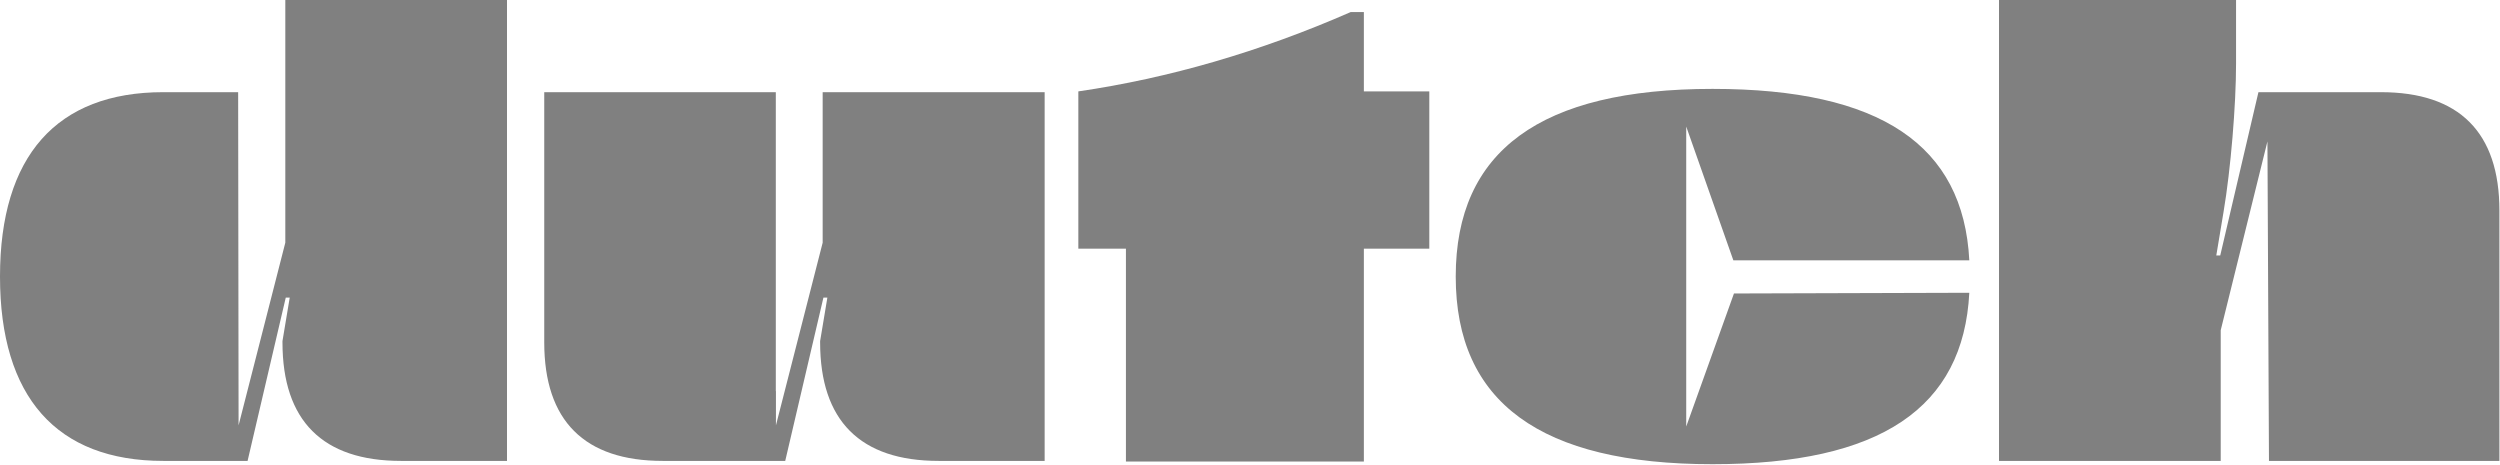
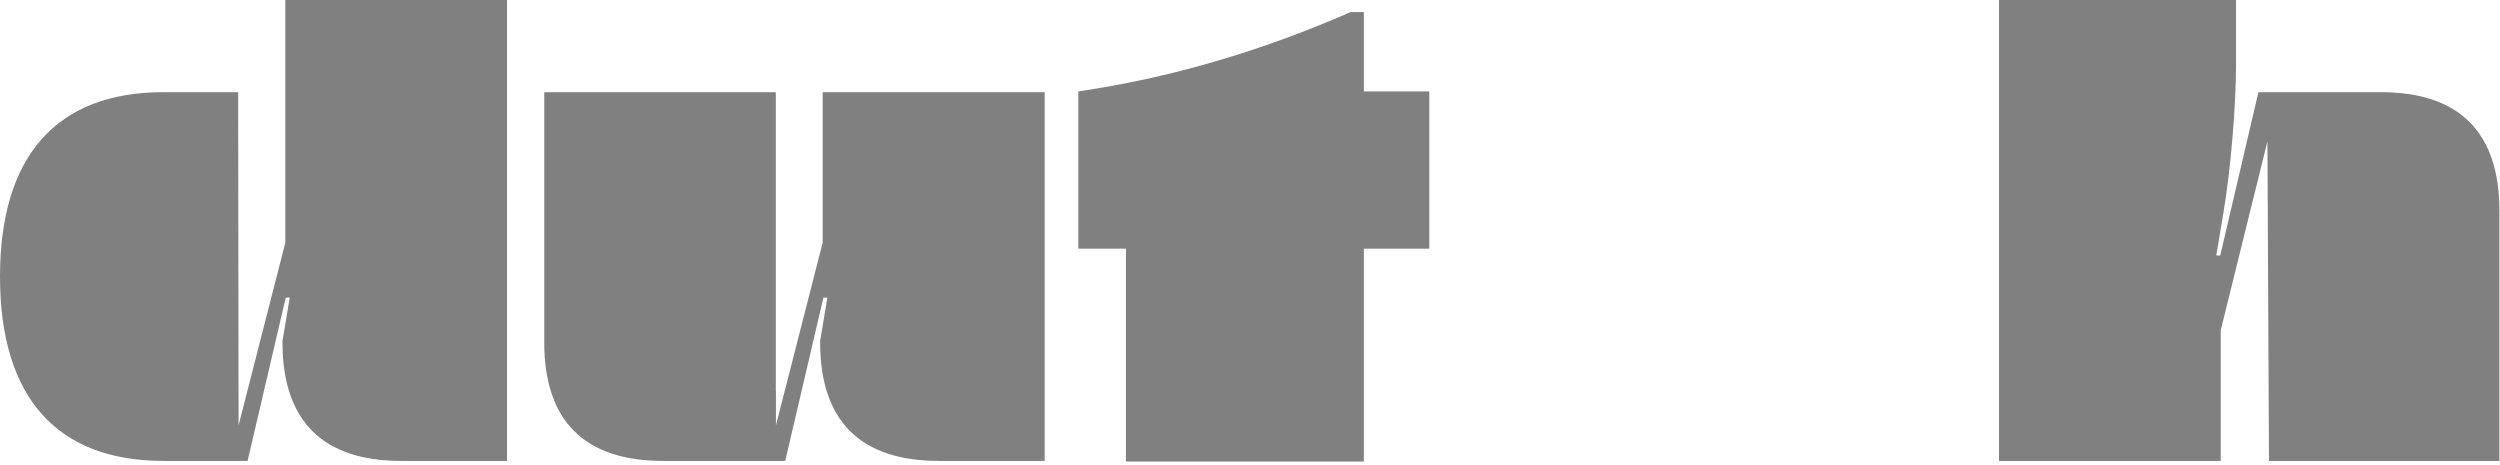
<svg xmlns="http://www.w3.org/2000/svg" width="1633" height="304" viewBox="0 0 1633 304" fill="none">
  <g clip-path="url(#clip0_5_82)">
-     <path d="M1101.44 82.661V278.609L1132.62 191.702L1286.35 191.237C1282.48 266.504 1228.29 303.214 1118.62 303.214C1006.36 303.214 950.881 262.783 950.881 180.638C950.881 98.487 1006.36 58.061 1118.62 58.061C1228.29 58.061 1282.48 94.771 1286.35 170.032H1132.22L1101.44 82.661Z" fill="#808080" />
    <path d="M155.84 277.855L155.56 60.209H106.667C36.989 60.209 0 101.929 0 180.638C0 259.342 36.989 301.062 106.667 301.062H161.718L186.659 194.401H189.244L184.512 222.785V223.648C184.512 274.826 210.749 301.062 261.926 301.062H331.172V0H186.365V158.518L155.84 277.855Z" fill="#808080" />
    <path d="M537.365 158.518L506.84 277.854V255.473H506.759V60.209H355.499V223.647C355.499 274.825 381.735 301.061 432.912 301.061H512.911L537.858 194.401H540.437L535.705 222.784V223.647C535.705 274.825 561.941 301.061 613.119 301.061H682.365V60.209H537.365V158.518Z" fill="#808080" />
    <path d="M1482.09 301.062H1632.62V137.629C1632.62 86.446 1606.38 60.209 1555.2 60.209H1475.21L1450.26 166.876H1447.68L1452.41 138.486C1457.14 110.535 1460.59 68.383 1460.59 41.721V0H1305.75V301.062H1450.57V215.703L1481.09 92.367L1482.09 301.062Z" fill="#808080" />
    <path d="M735.456 162.449H704.371V59.697C763.518 51.063 823.097 33.793 882.245 7.889H890.879V59.697H933.621V162.449H890.879V301.467H735.456V162.449Z" fill="#808080" />
  </g>
  <defs>
    <clipPath id="clip0_5_82">
      <rect width="1633" height="304" fill="white" />
    </clipPath>
  </defs>
</svg>